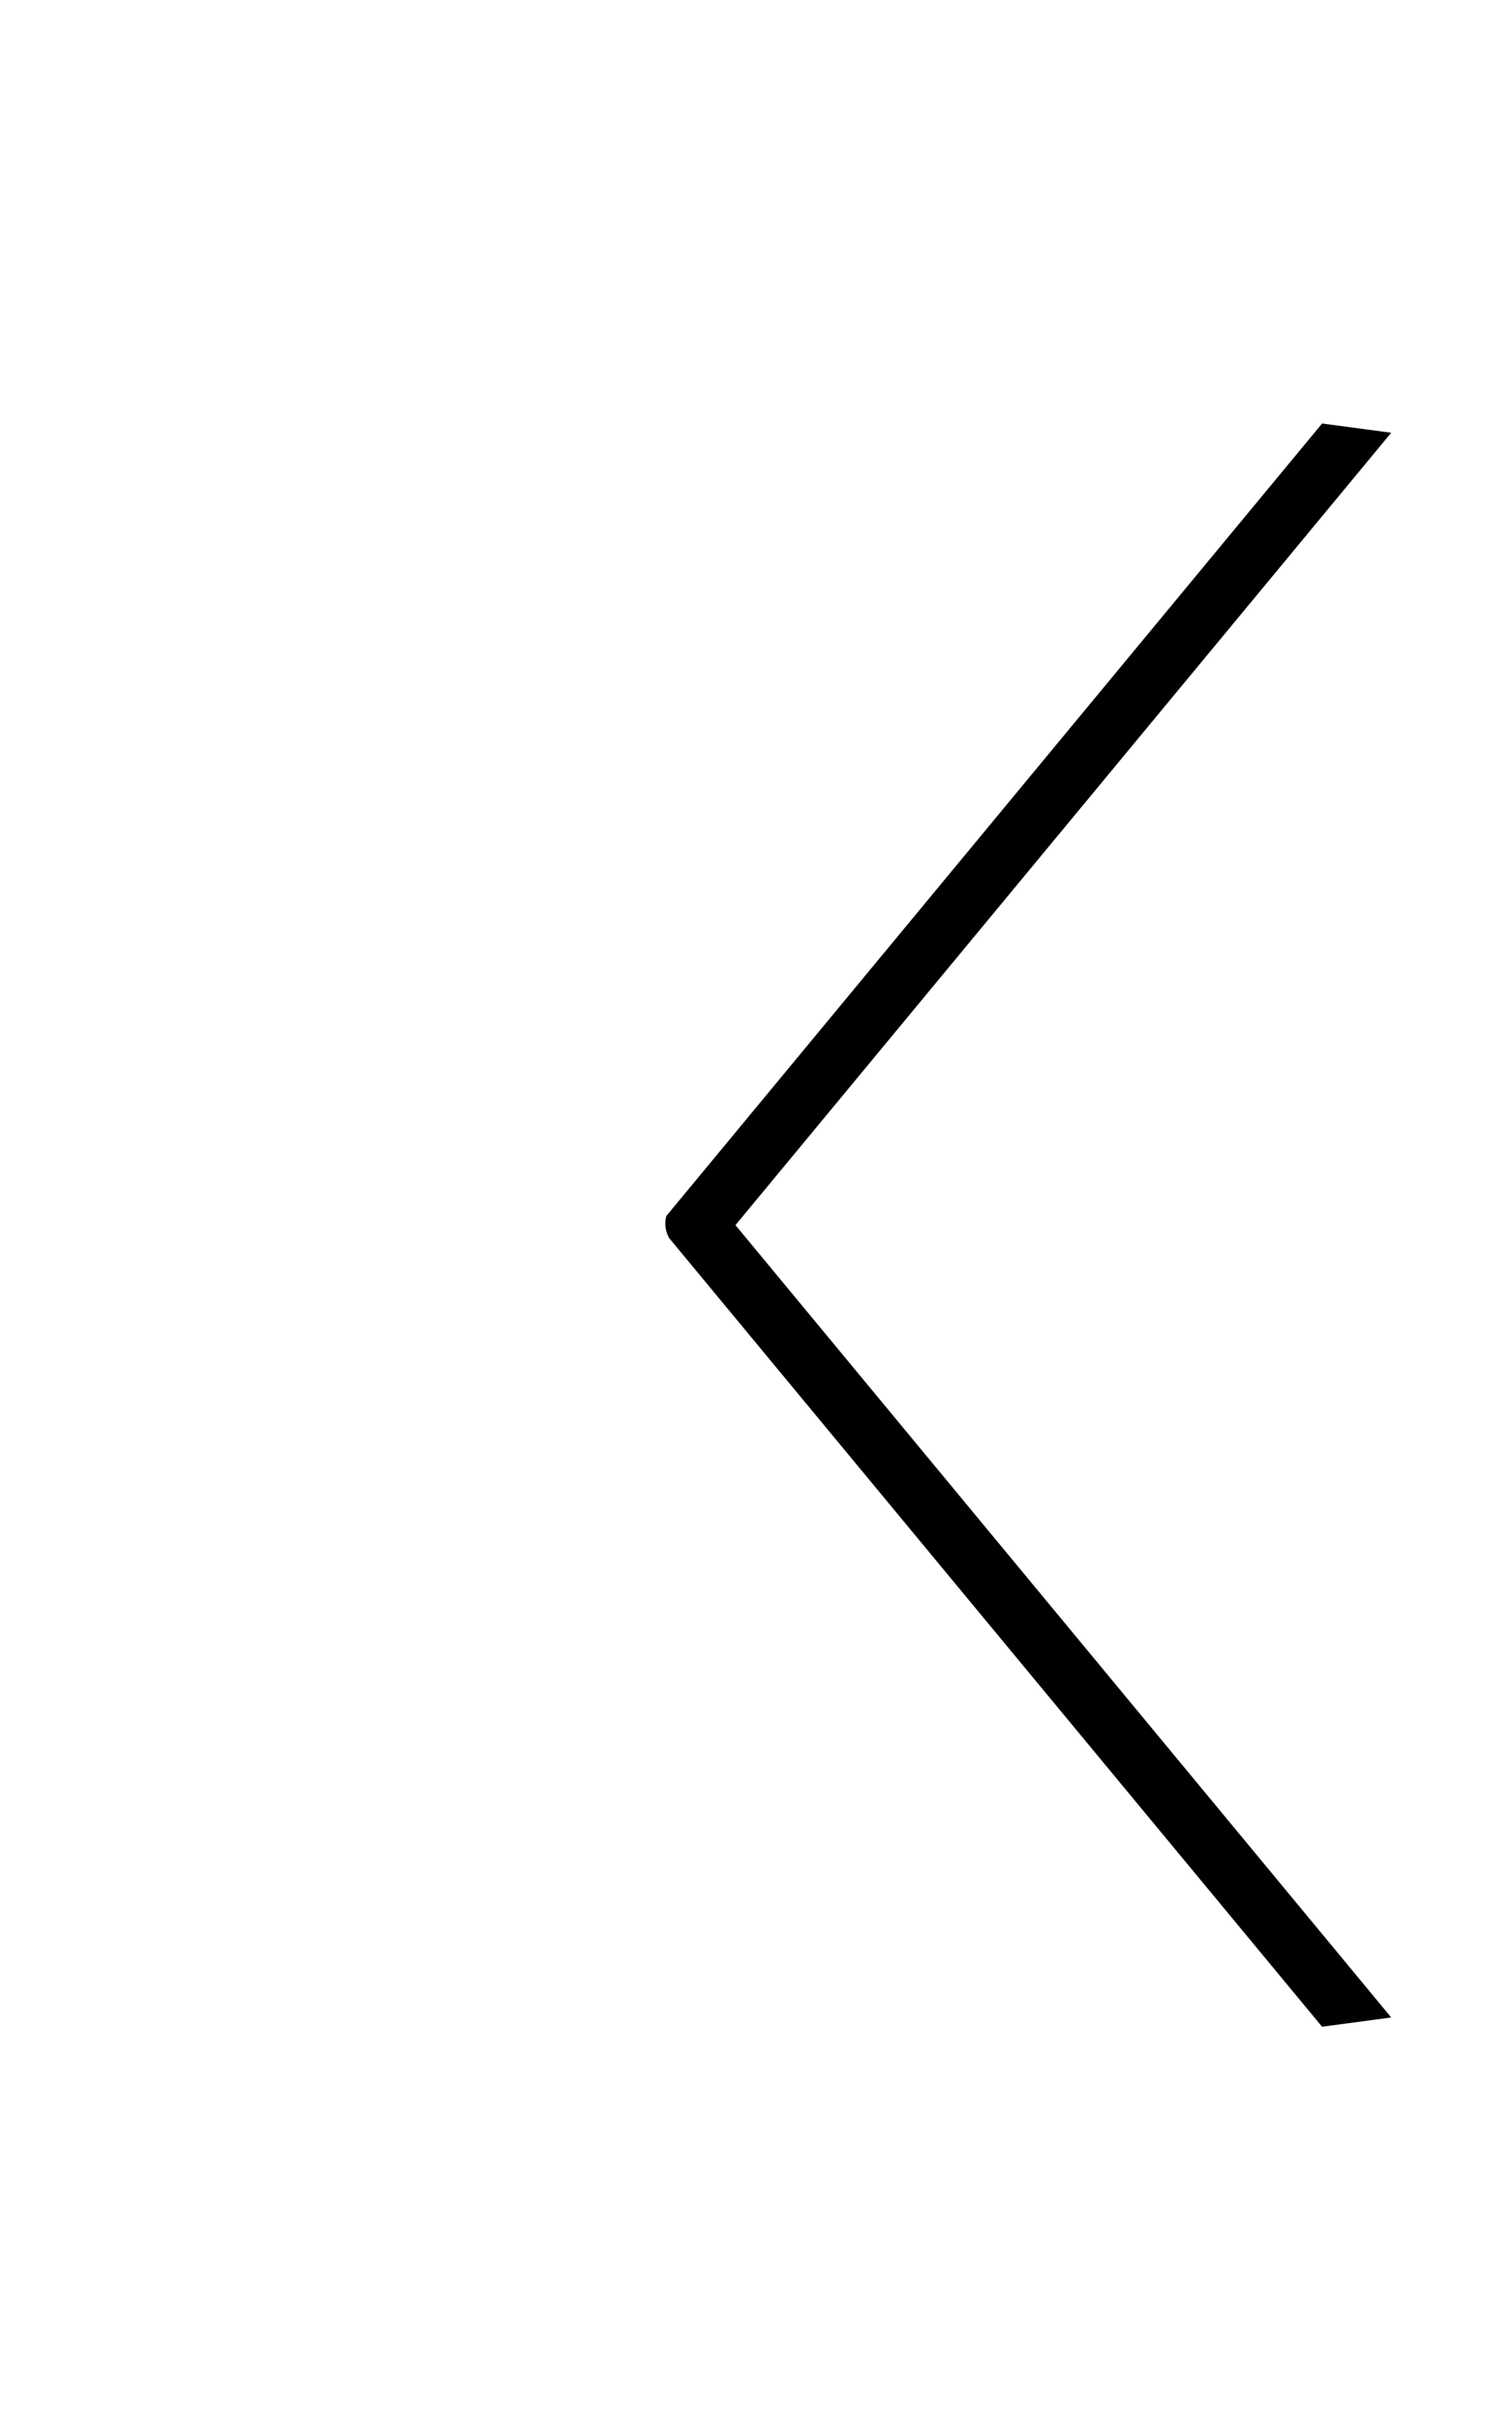
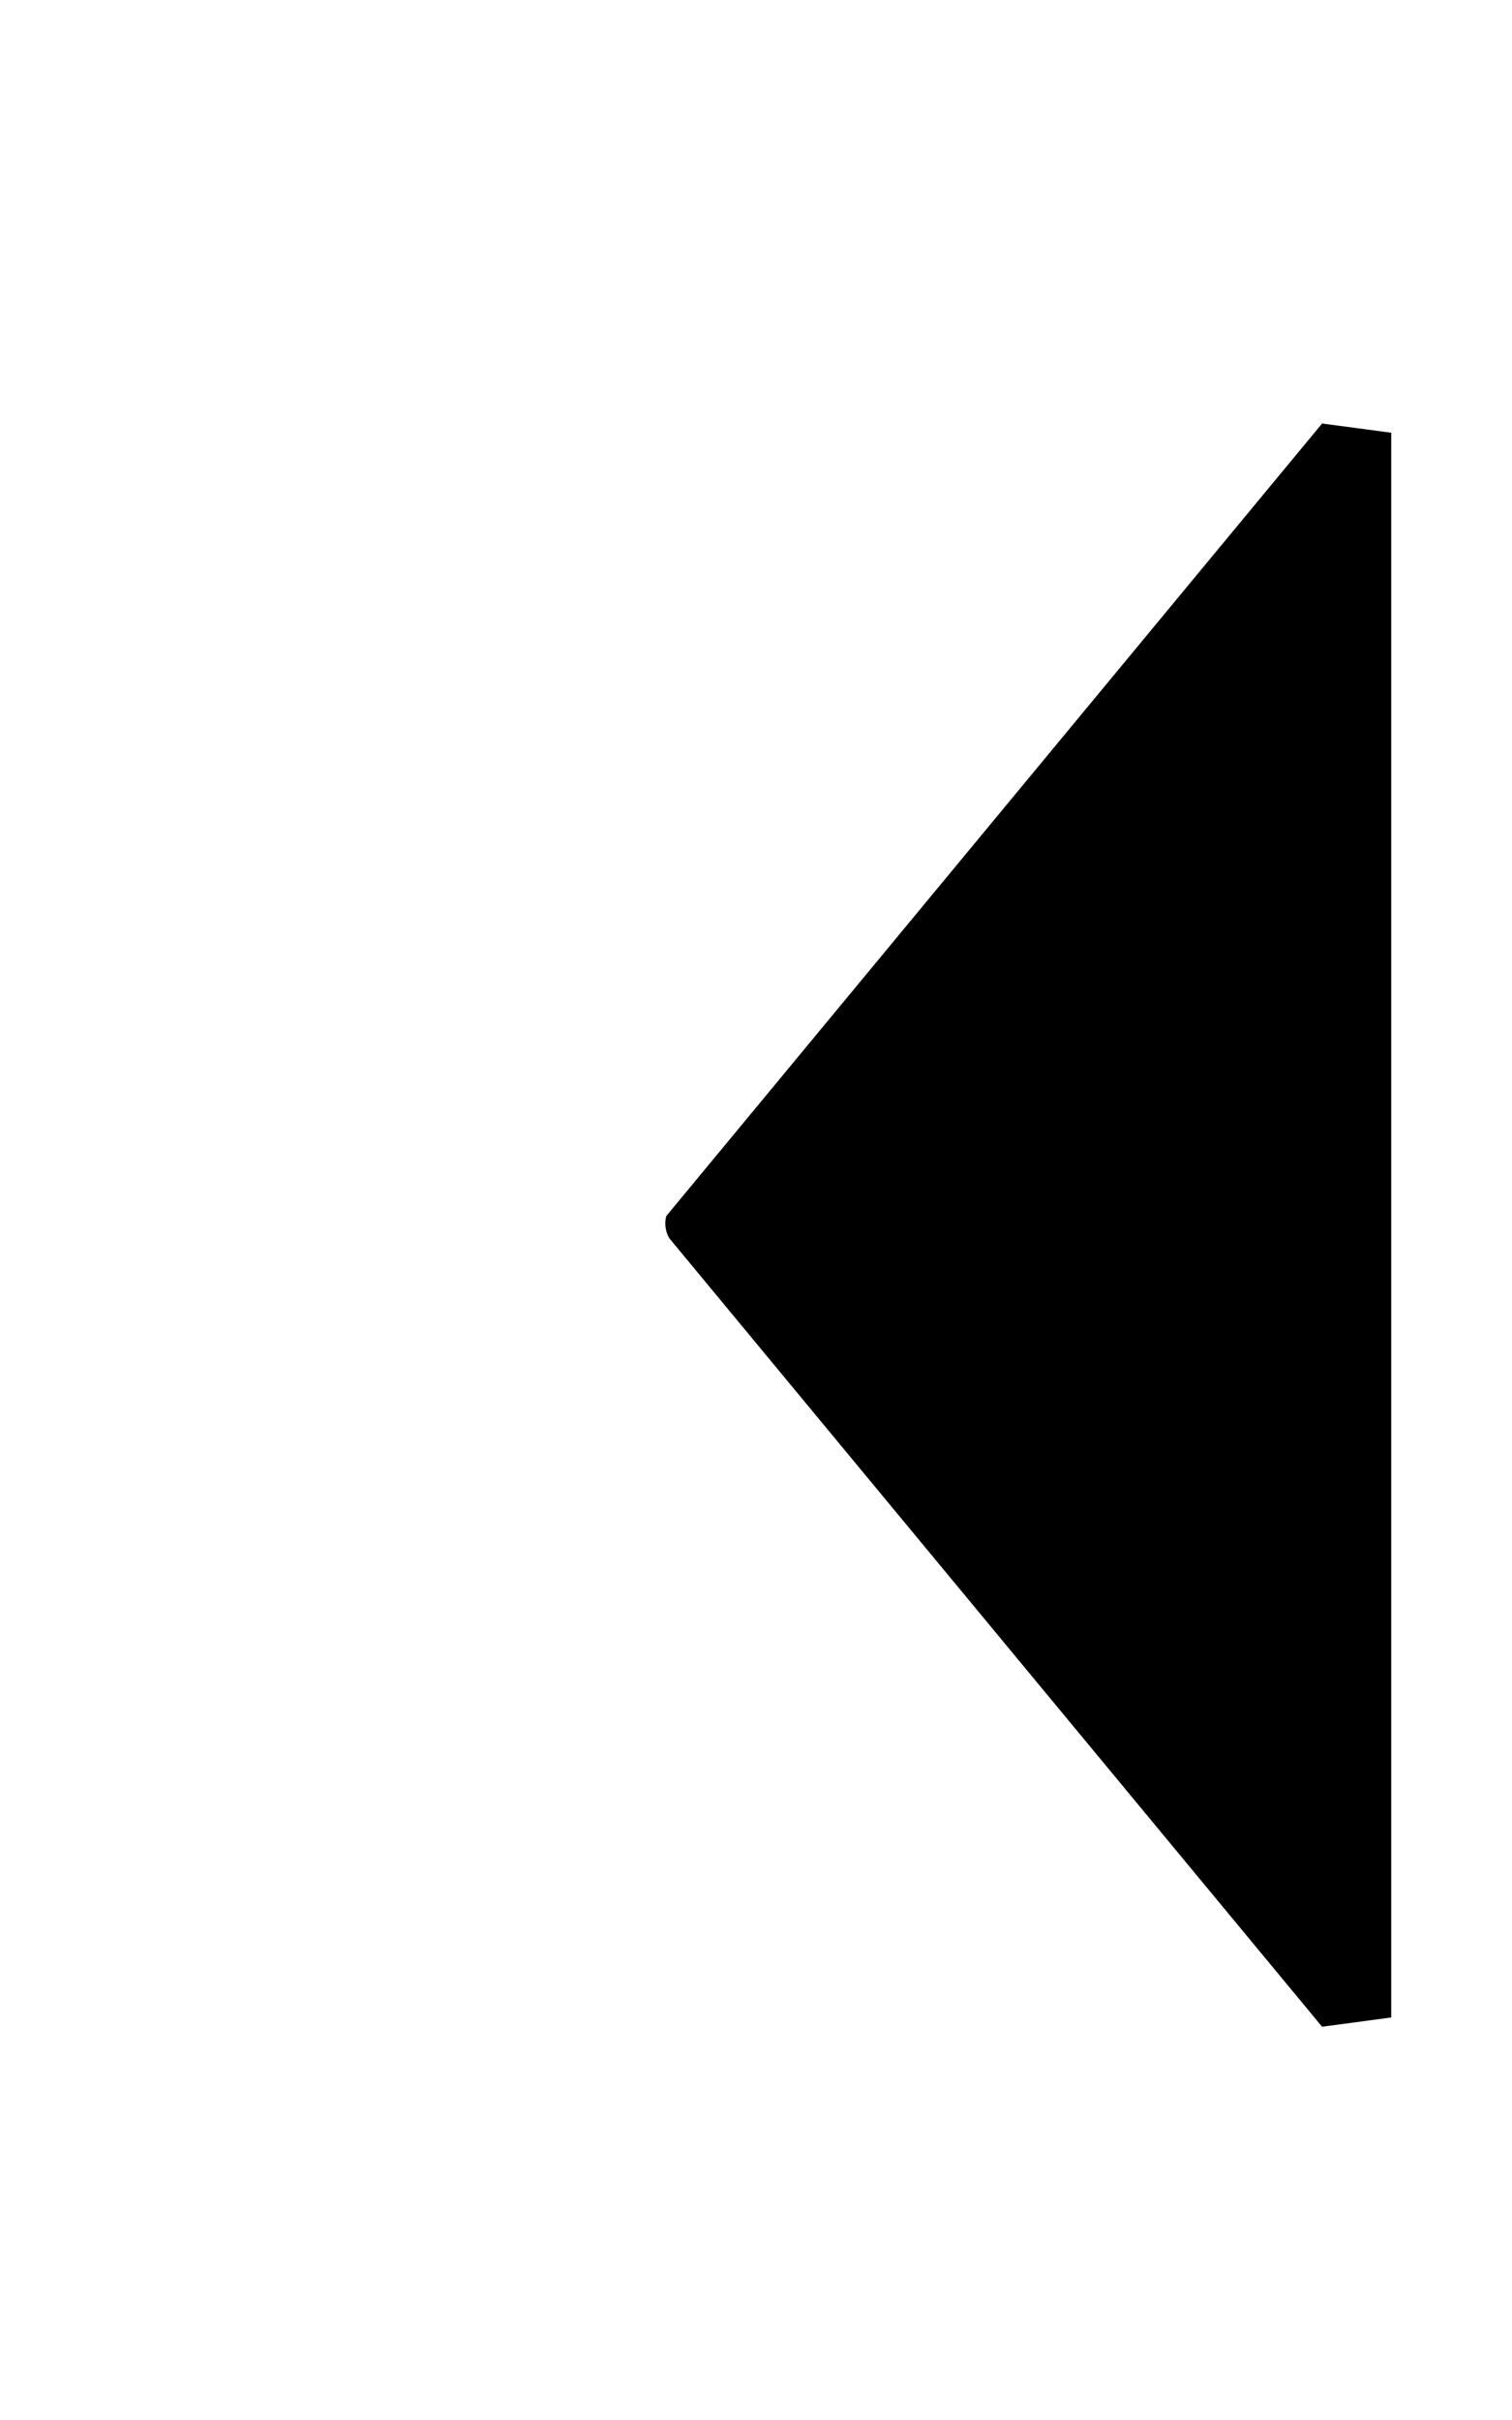
<svg xmlns="http://www.w3.org/2000/svg" id="Arrow_L_copy" data-name="Arrow_L copy" width="50" height="80" viewBox="0 0 50 80">
  <defs>
    <style>
      .cls-1 {
        fill: #509dd5;
        fill-opacity: 0;
      }

      .cls-2 {
        fill-rule: evenodd;
      }
    </style>
  </defs>
-   <rect class="cls-1" width="50" height="80" />
-   <path id="R_copy_4" data-name="R copy 4" class="cls-2" d="M46.006,14.305L43.72,14,22.033,40.2a0.976,0.976,0,0,0,.1.734L43.72,67l2.286-.307L24.321,40.5Z" />
+   <path id="R_copy_4" data-name="R copy 4" class="cls-2" d="M46.006,14.305L43.72,14,22.033,40.2a0.976,0.976,0,0,0,.1.734L43.72,67l2.286-.307Z" />
</svg>